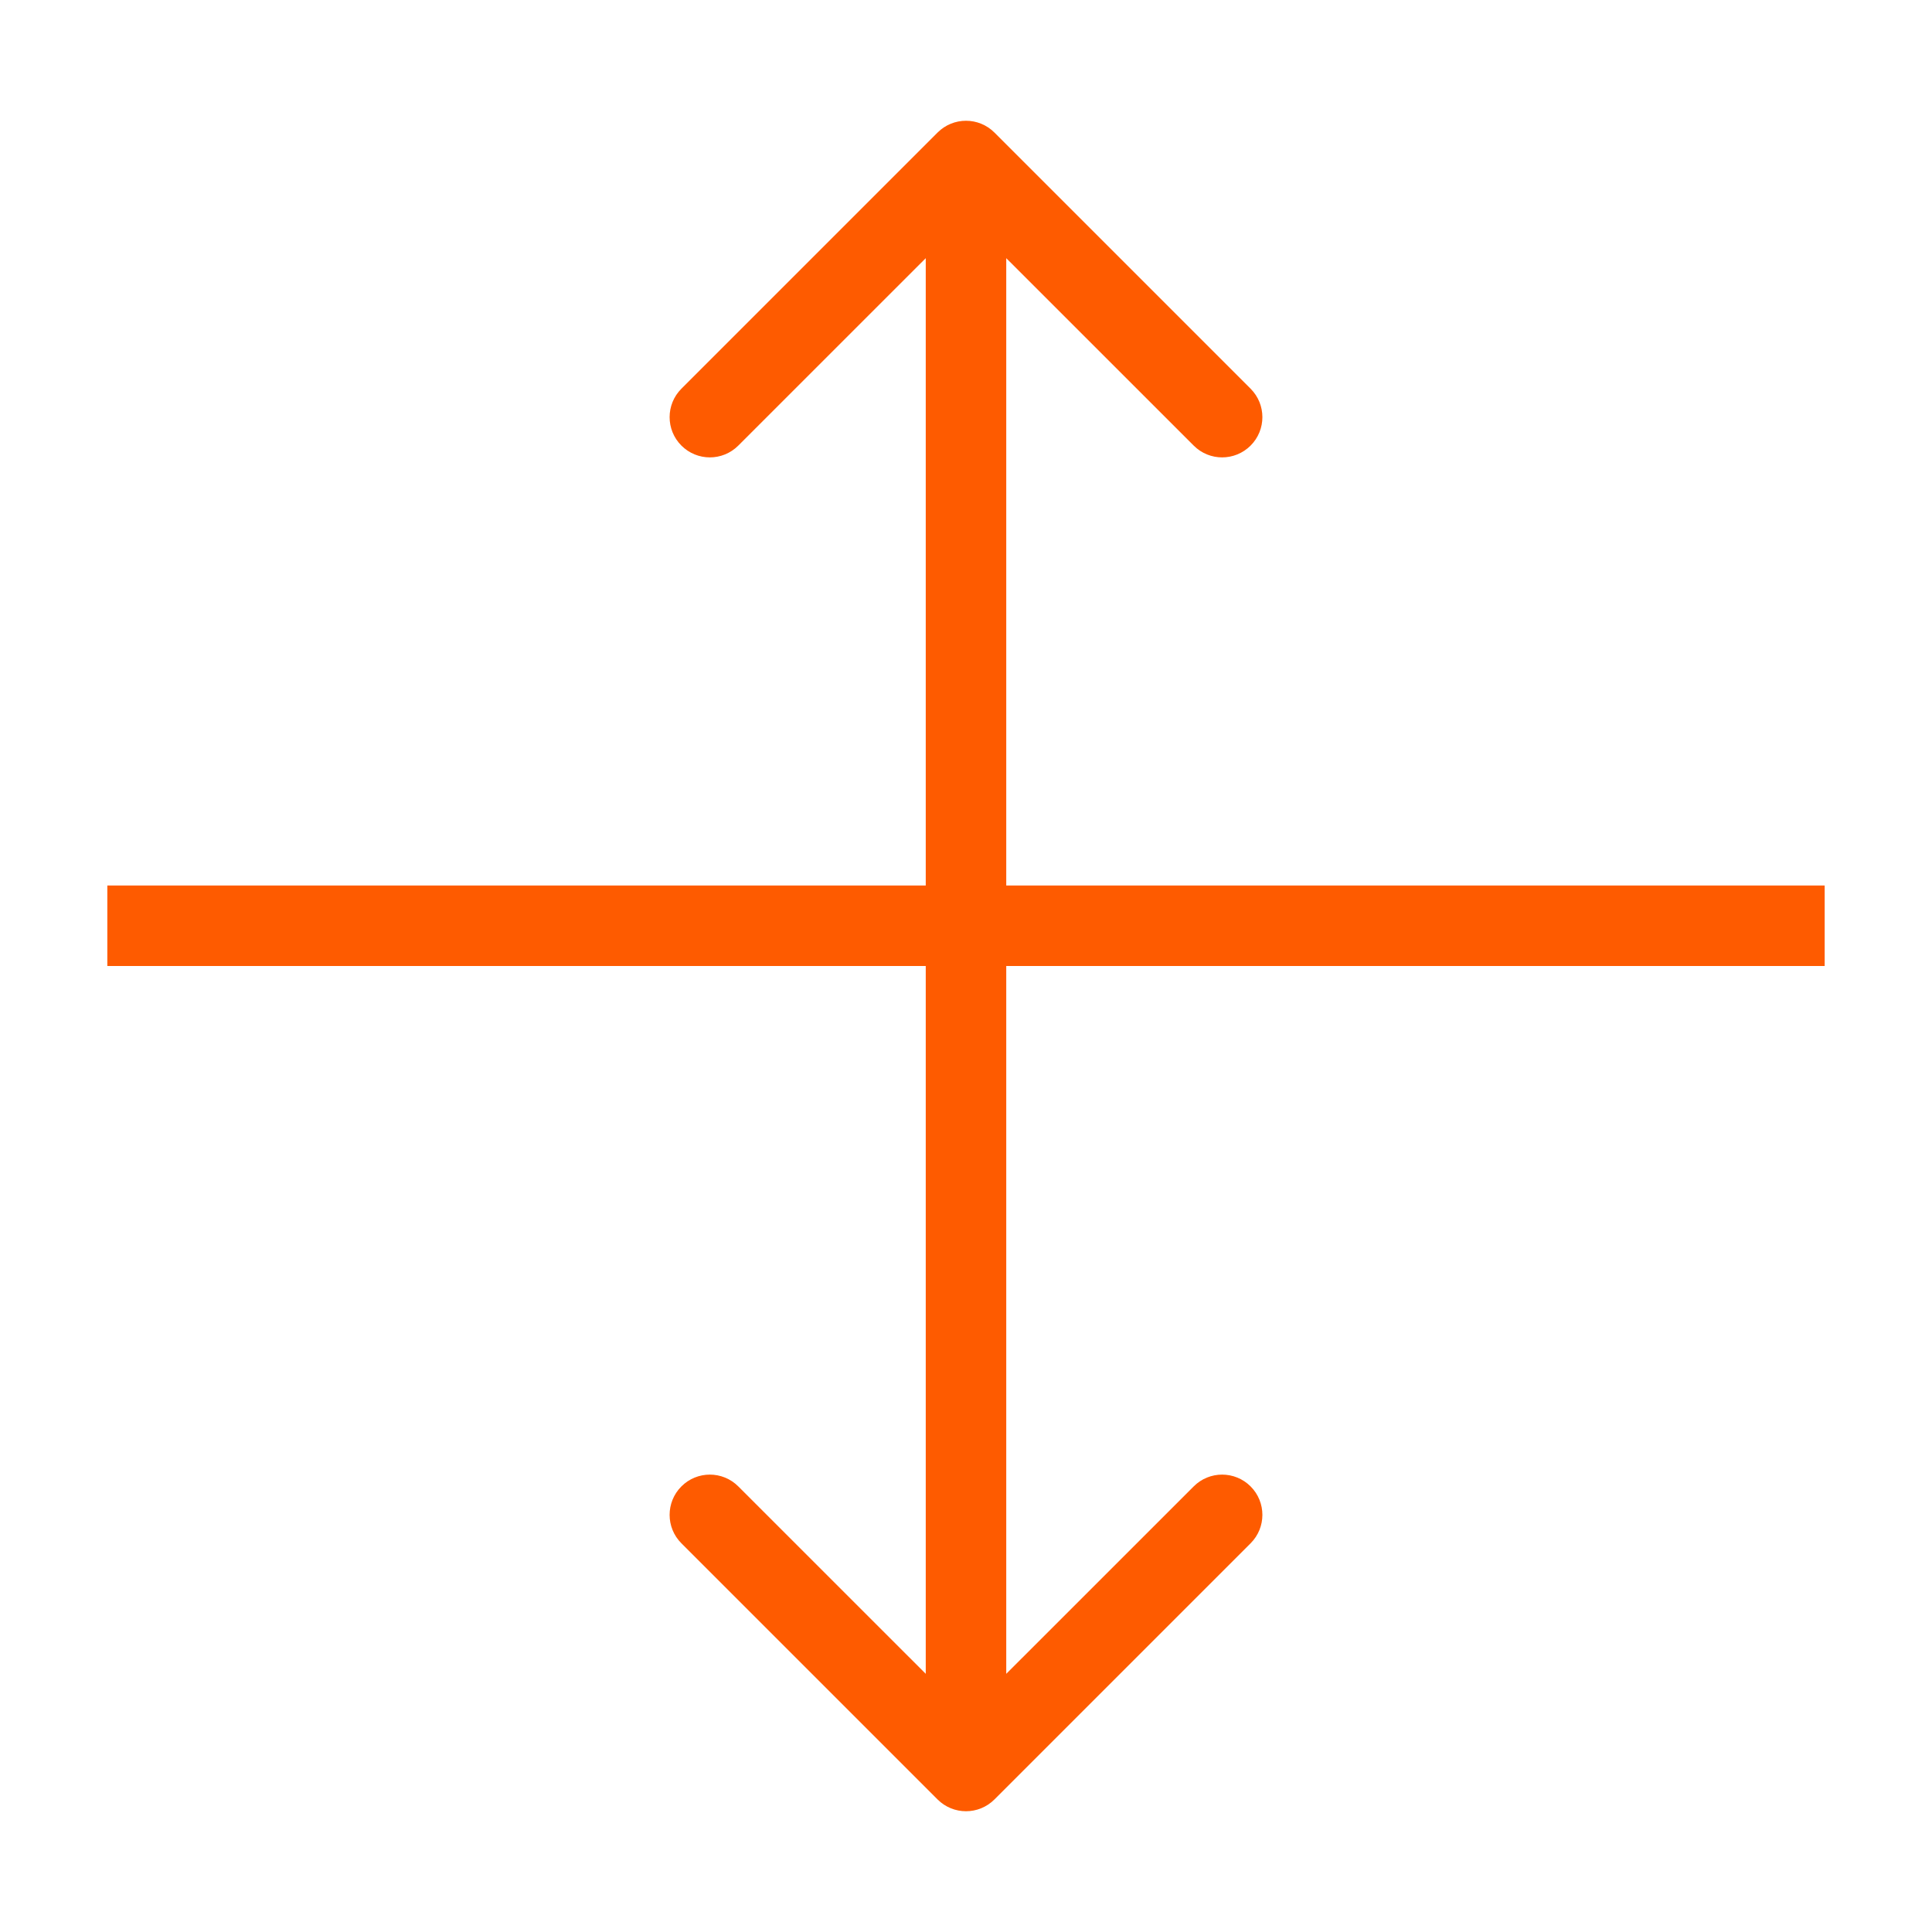
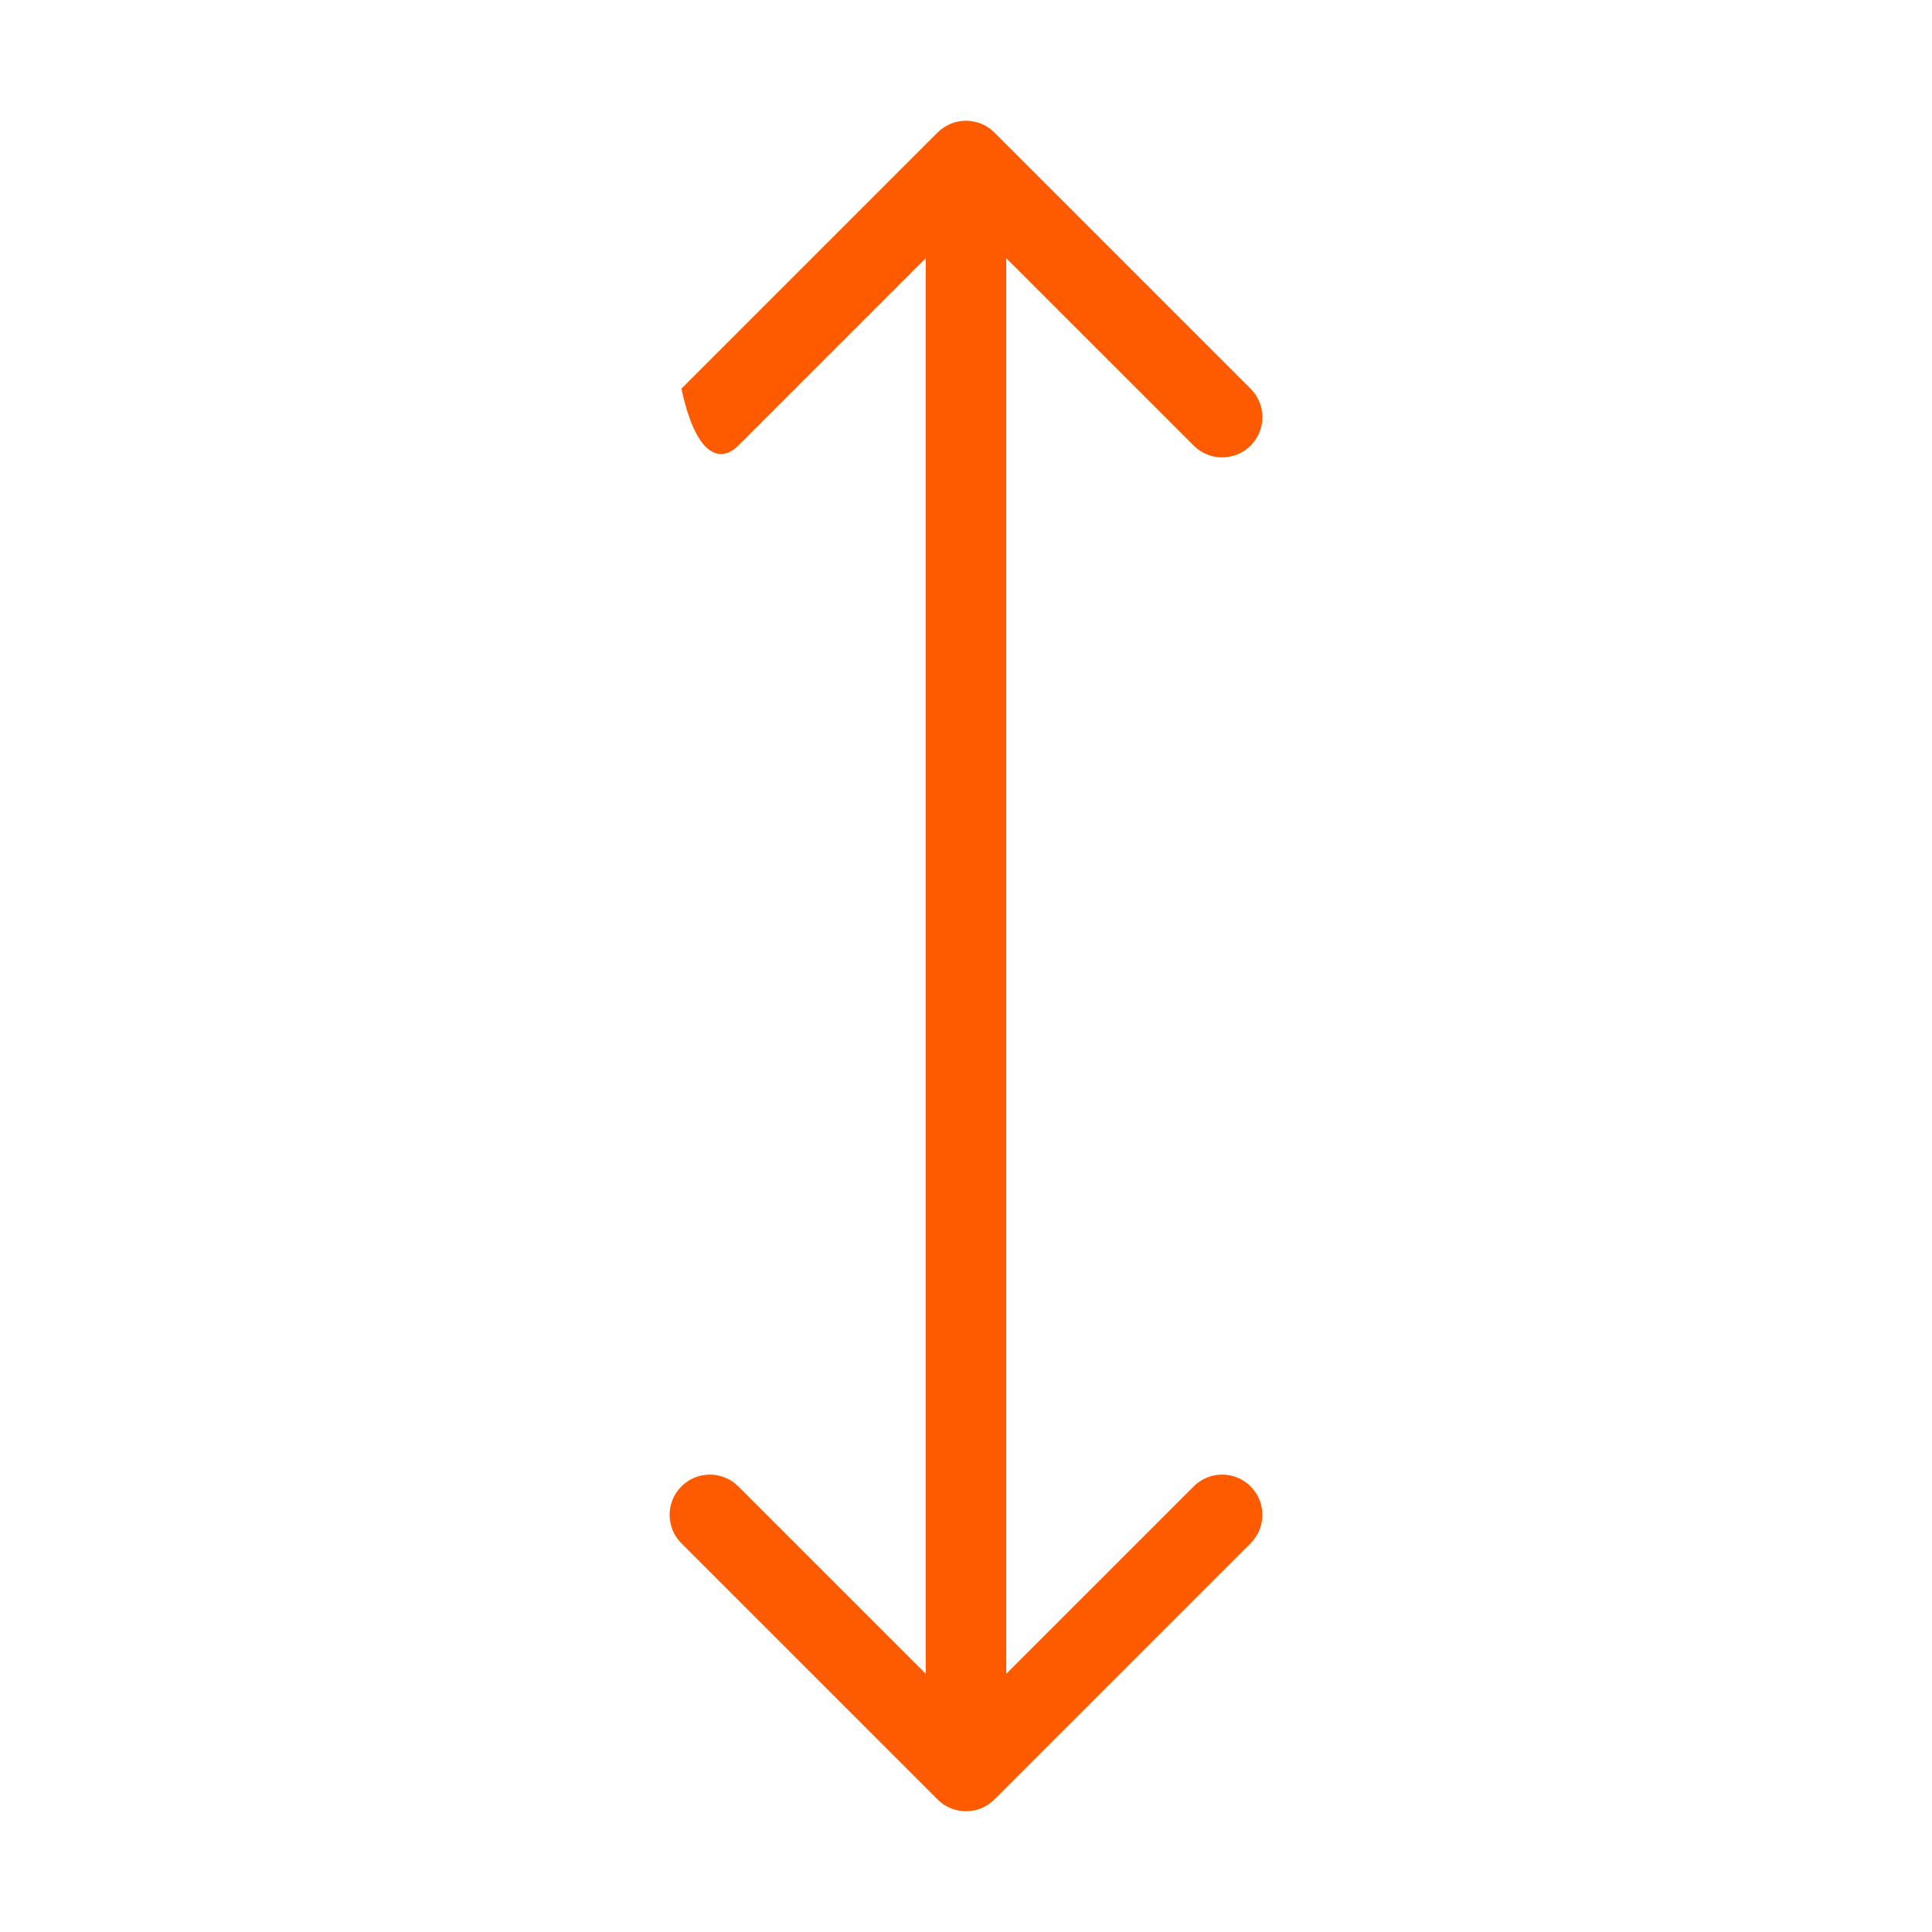
<svg xmlns="http://www.w3.org/2000/svg" width="36" height="36" viewBox="0 0 36 36" fill="none">
-   <line x1="2" y1="17.25" x2="34" y2="17.25" stroke="#FE5B00" stroke-width="1.5" />
-   <path d="M18.53 2.47C18.237 2.177 17.763 2.177 17.47 2.47L12.697 7.243C12.404 7.536 12.404 8.01 12.697 8.303C12.99 8.596 13.464 8.596 13.757 8.303L18 4.061L22.243 8.303C22.535 8.596 23.01 8.596 23.303 8.303C23.596 8.01 23.596 7.536 23.303 7.243L18.53 2.47ZM17.47 33.53C17.763 33.823 18.237 33.823 18.53 33.53L23.303 28.757C23.596 28.465 23.596 27.99 23.303 27.697C23.01 27.404 22.535 27.404 22.243 27.697L18 31.939L13.757 27.697C13.464 27.404 12.99 27.404 12.697 27.697C12.404 27.99 12.404 28.465 12.697 28.757L17.47 33.53ZM17.25 3V33H18.75V3H17.25Z" fill="#FE5B00" />
+   <path d="M18.53 2.47C18.237 2.177 17.763 2.177 17.47 2.47L12.697 7.243C12.99 8.596 13.464 8.596 13.757 8.303L18 4.061L22.243 8.303C22.535 8.596 23.01 8.596 23.303 8.303C23.596 8.01 23.596 7.536 23.303 7.243L18.53 2.47ZM17.47 33.53C17.763 33.823 18.237 33.823 18.53 33.53L23.303 28.757C23.596 28.465 23.596 27.99 23.303 27.697C23.01 27.404 22.535 27.404 22.243 27.697L18 31.939L13.757 27.697C13.464 27.404 12.99 27.404 12.697 27.697C12.404 27.99 12.404 28.465 12.697 28.757L17.47 33.53ZM17.25 3V33H18.75V3H17.25Z" fill="#FE5B00" />
</svg>